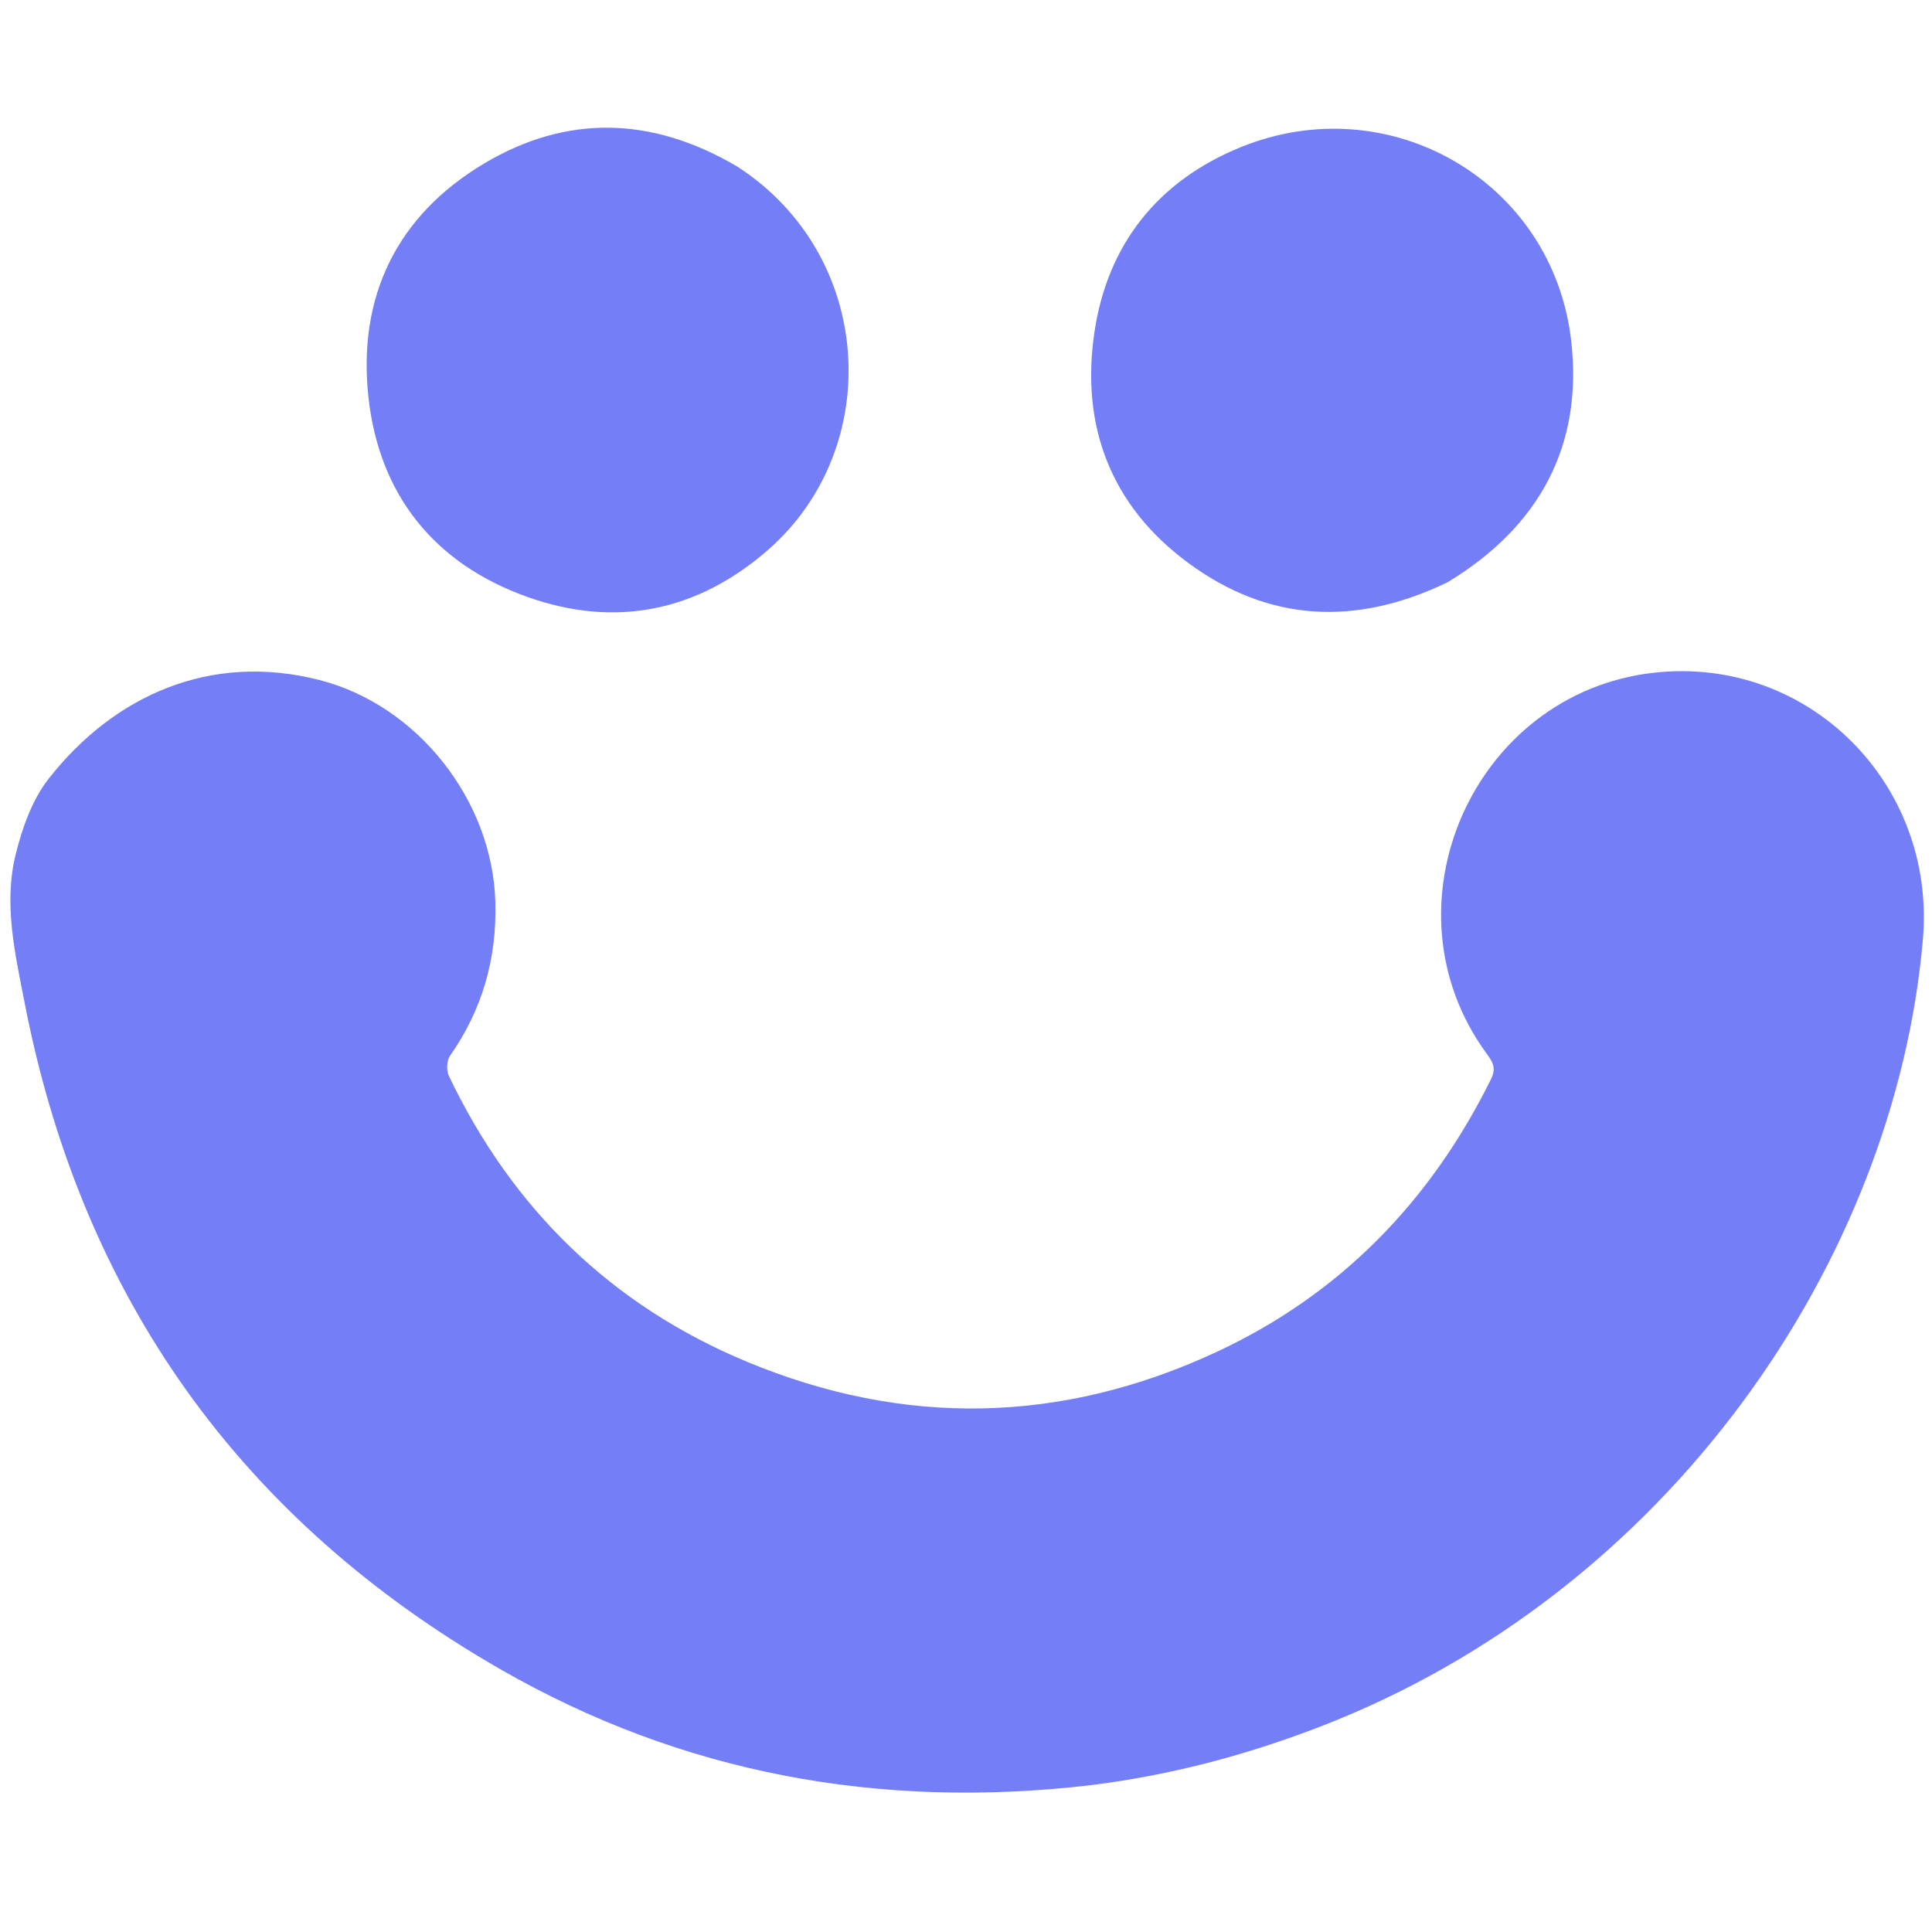
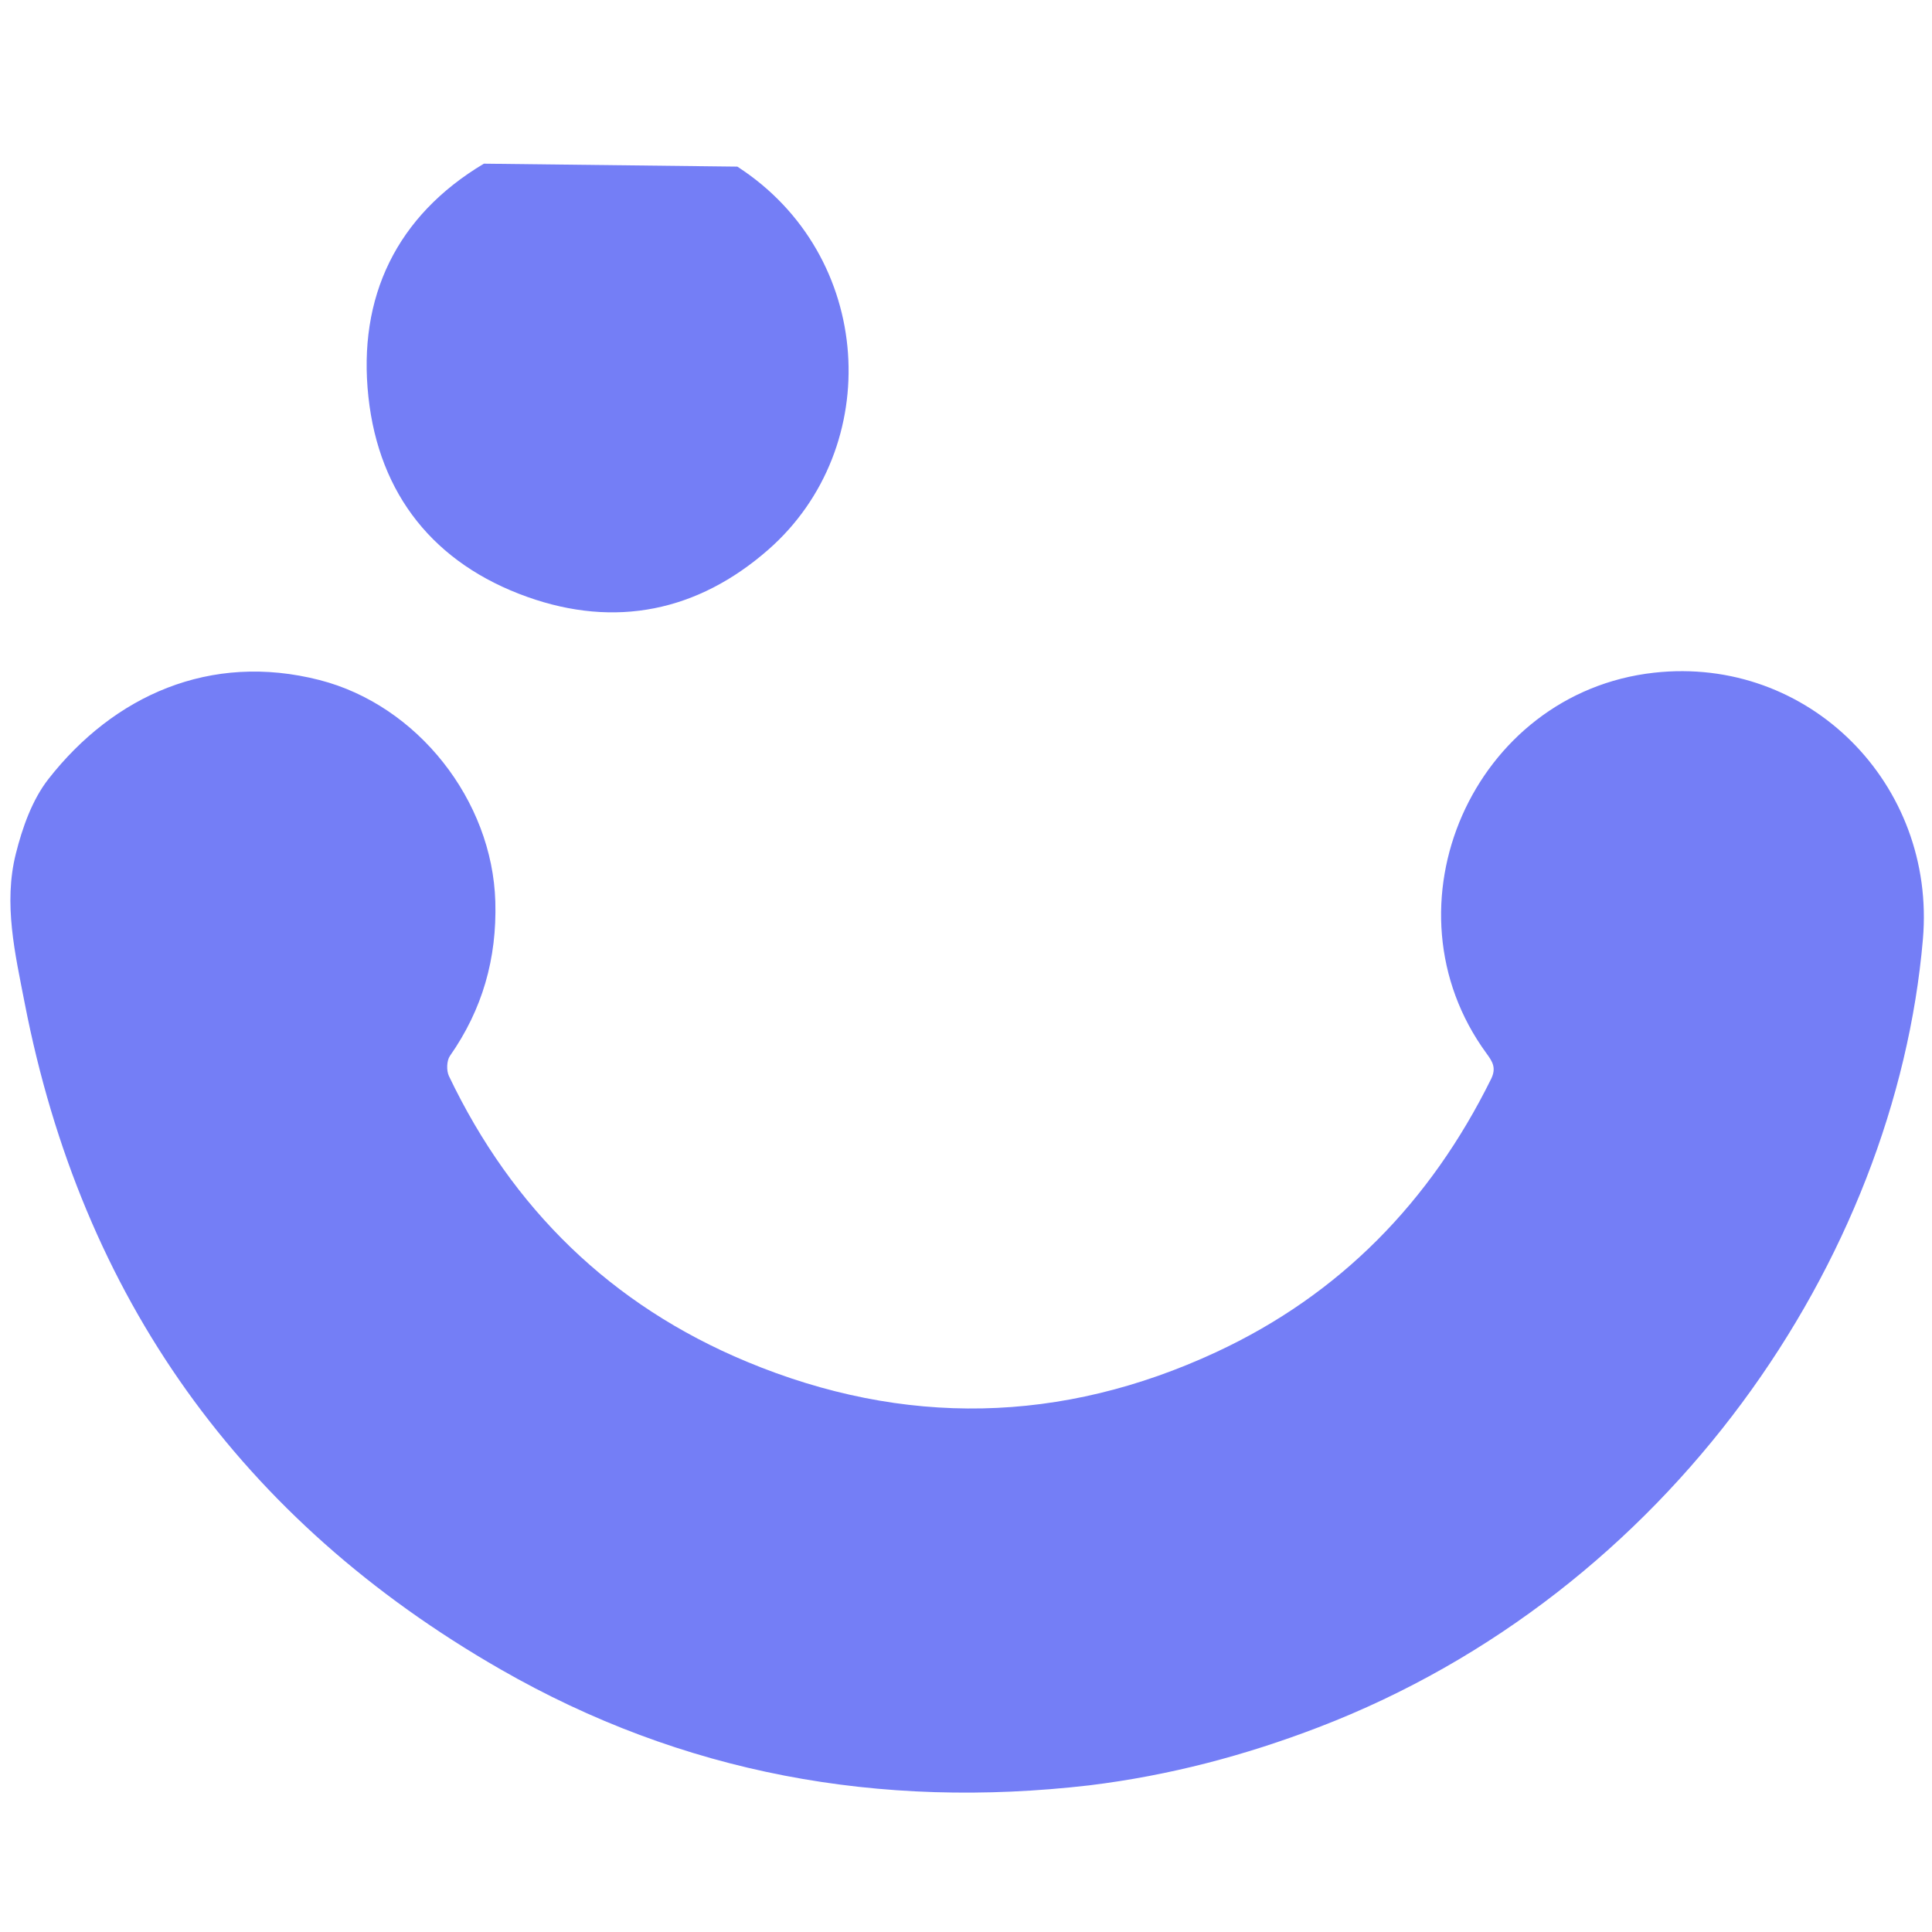
<svg xmlns="http://www.w3.org/2000/svg" version="1.1" id="Layer_1" x="0px" y="0px" width="100%" viewBox="0 0 500 500" enable-background="new 0 0 500 500" xml:space="preserve">
  <path fill="#747EF6" opacity="1" stroke="none" d="  M281.987,462.037    C227.642,468.34 176.604,459.052 129.514,432.011    C62.331,393.432 21.158,335.716 6.379,259.546    C3.919,246.867 0.854,233.897 4.089,220.982    C5.787,214.205 8.319,207 12.541,201.604    C29.417,180.034 54.396,168.747 82.686,175.993    C108.065,182.492 127.439,207.129 128.19,233.354    C128.611,248.071 124.859,261.237 116.451,273.259    C115.584,274.498 115.511,277.077 116.19,278.498    C132.577,312.802 158.194,337.804 193.261,352.404    C233.933,369.336 274.72,368.527 314.716,349.944    C346.842,335.018 370.22,310.945 385.895,279.234    C387.313,276.364 386.241,274.724 384.717,272.64    C356.893,234.617 381.254,179.289 428.081,174.094    C468.1,169.655 501.109,202.976 497.646,243.086    C490.482,326.072 432.005,412.2 341.225,447.022    C322.201,454.319 302.666,459.496 281.987,462.037   z" />
-   <path fill="#747EF6" opacity="1" stroke="none" d="  M374.607,150.704    C350.993,162.086 328.394,161.099 307.46,145.642    C287.447,130.865 279.622,110.161 283.246,85.908    C286.641,63.188 299.701,46.818 321.046,38.111    C359.504,22.422 401.796,46.838 406.608,88.065    C409.779,115.235 398.46,136.277 374.607,150.704   z" />
-   <path fill="#747EF6" opacity="1" stroke="none" d="   M190.823,43.121    C226.374,66.099 228.962,115.856 198.832,142.257    C180.585,158.246 159.272,162.616 136.444,154.472    C112.389,145.89 98.089,128.022 95.346,102.727    C92.54,76.852 102.644,55.844 125.221,42.359    C146.744,29.504 168.856,30.148 190.823,43.121   z" />
+   <path fill="#747EF6" opacity="1" stroke="none" d="   M190.823,43.121    C226.374,66.099 228.962,115.856 198.832,142.257    C180.585,158.246 159.272,162.616 136.444,154.472    C112.389,145.89 98.089,128.022 95.346,102.727    C92.54,76.852 102.644,55.844 125.221,42.359    z" />
</svg>